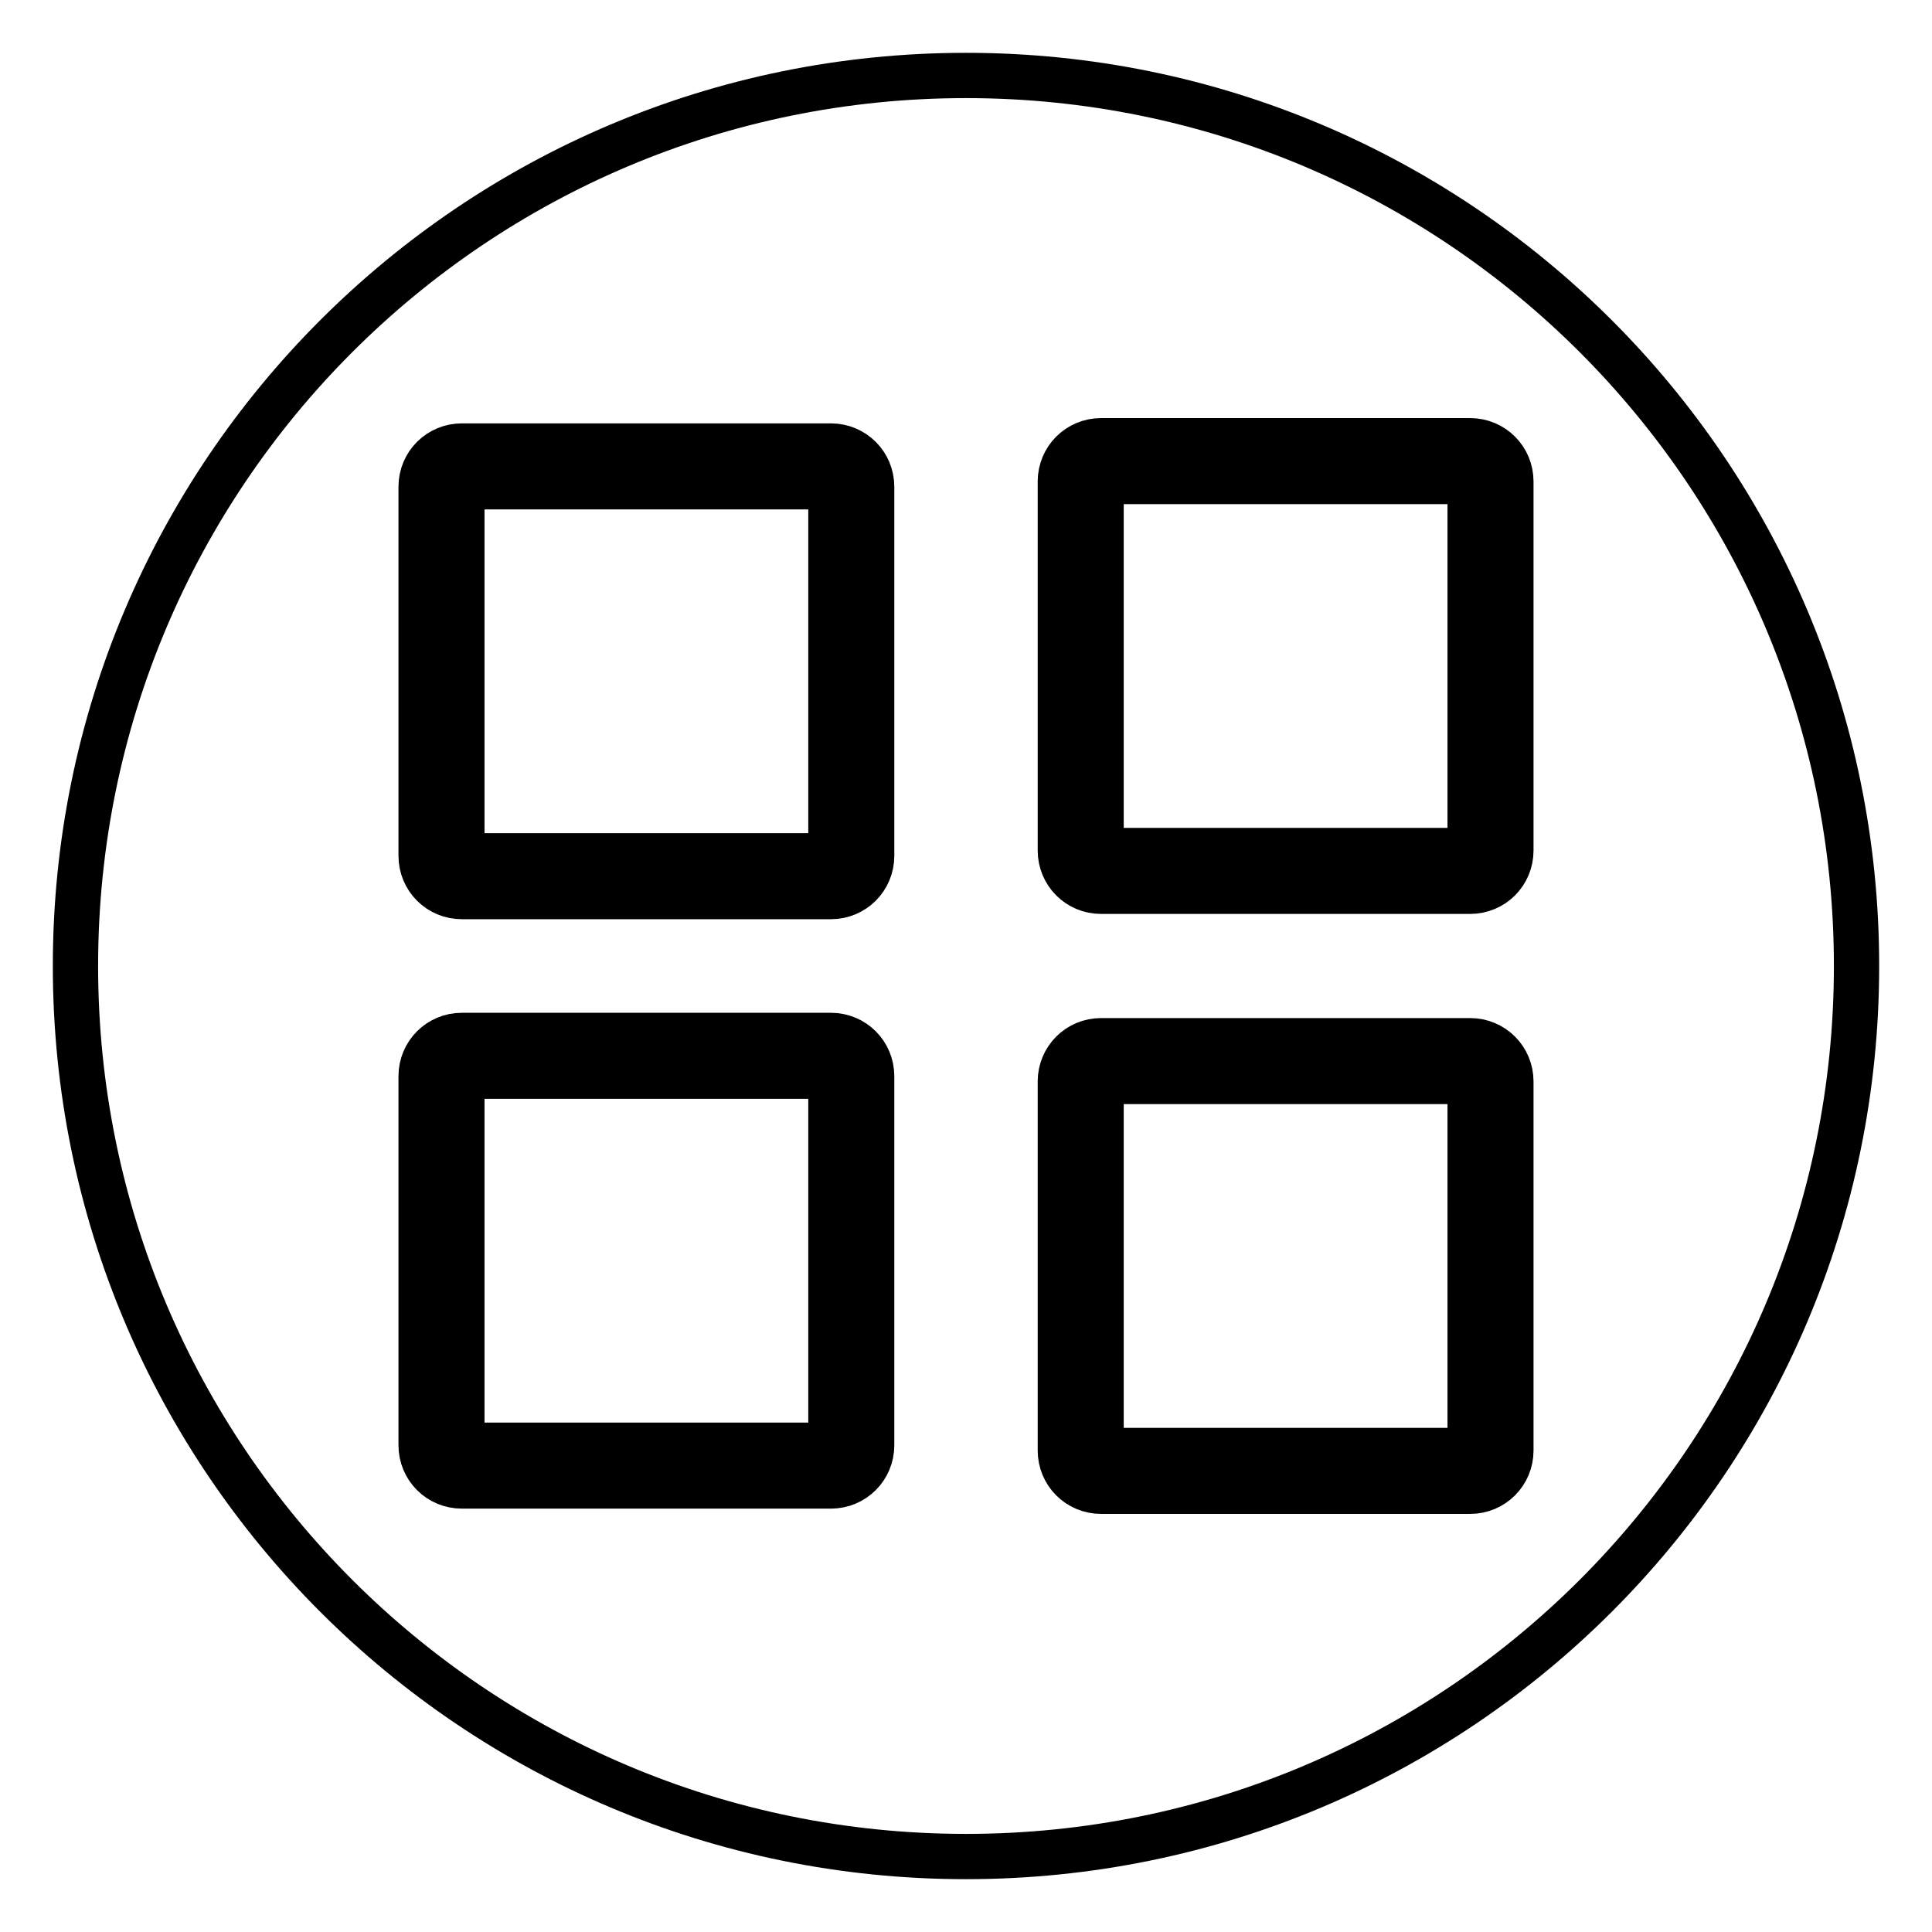
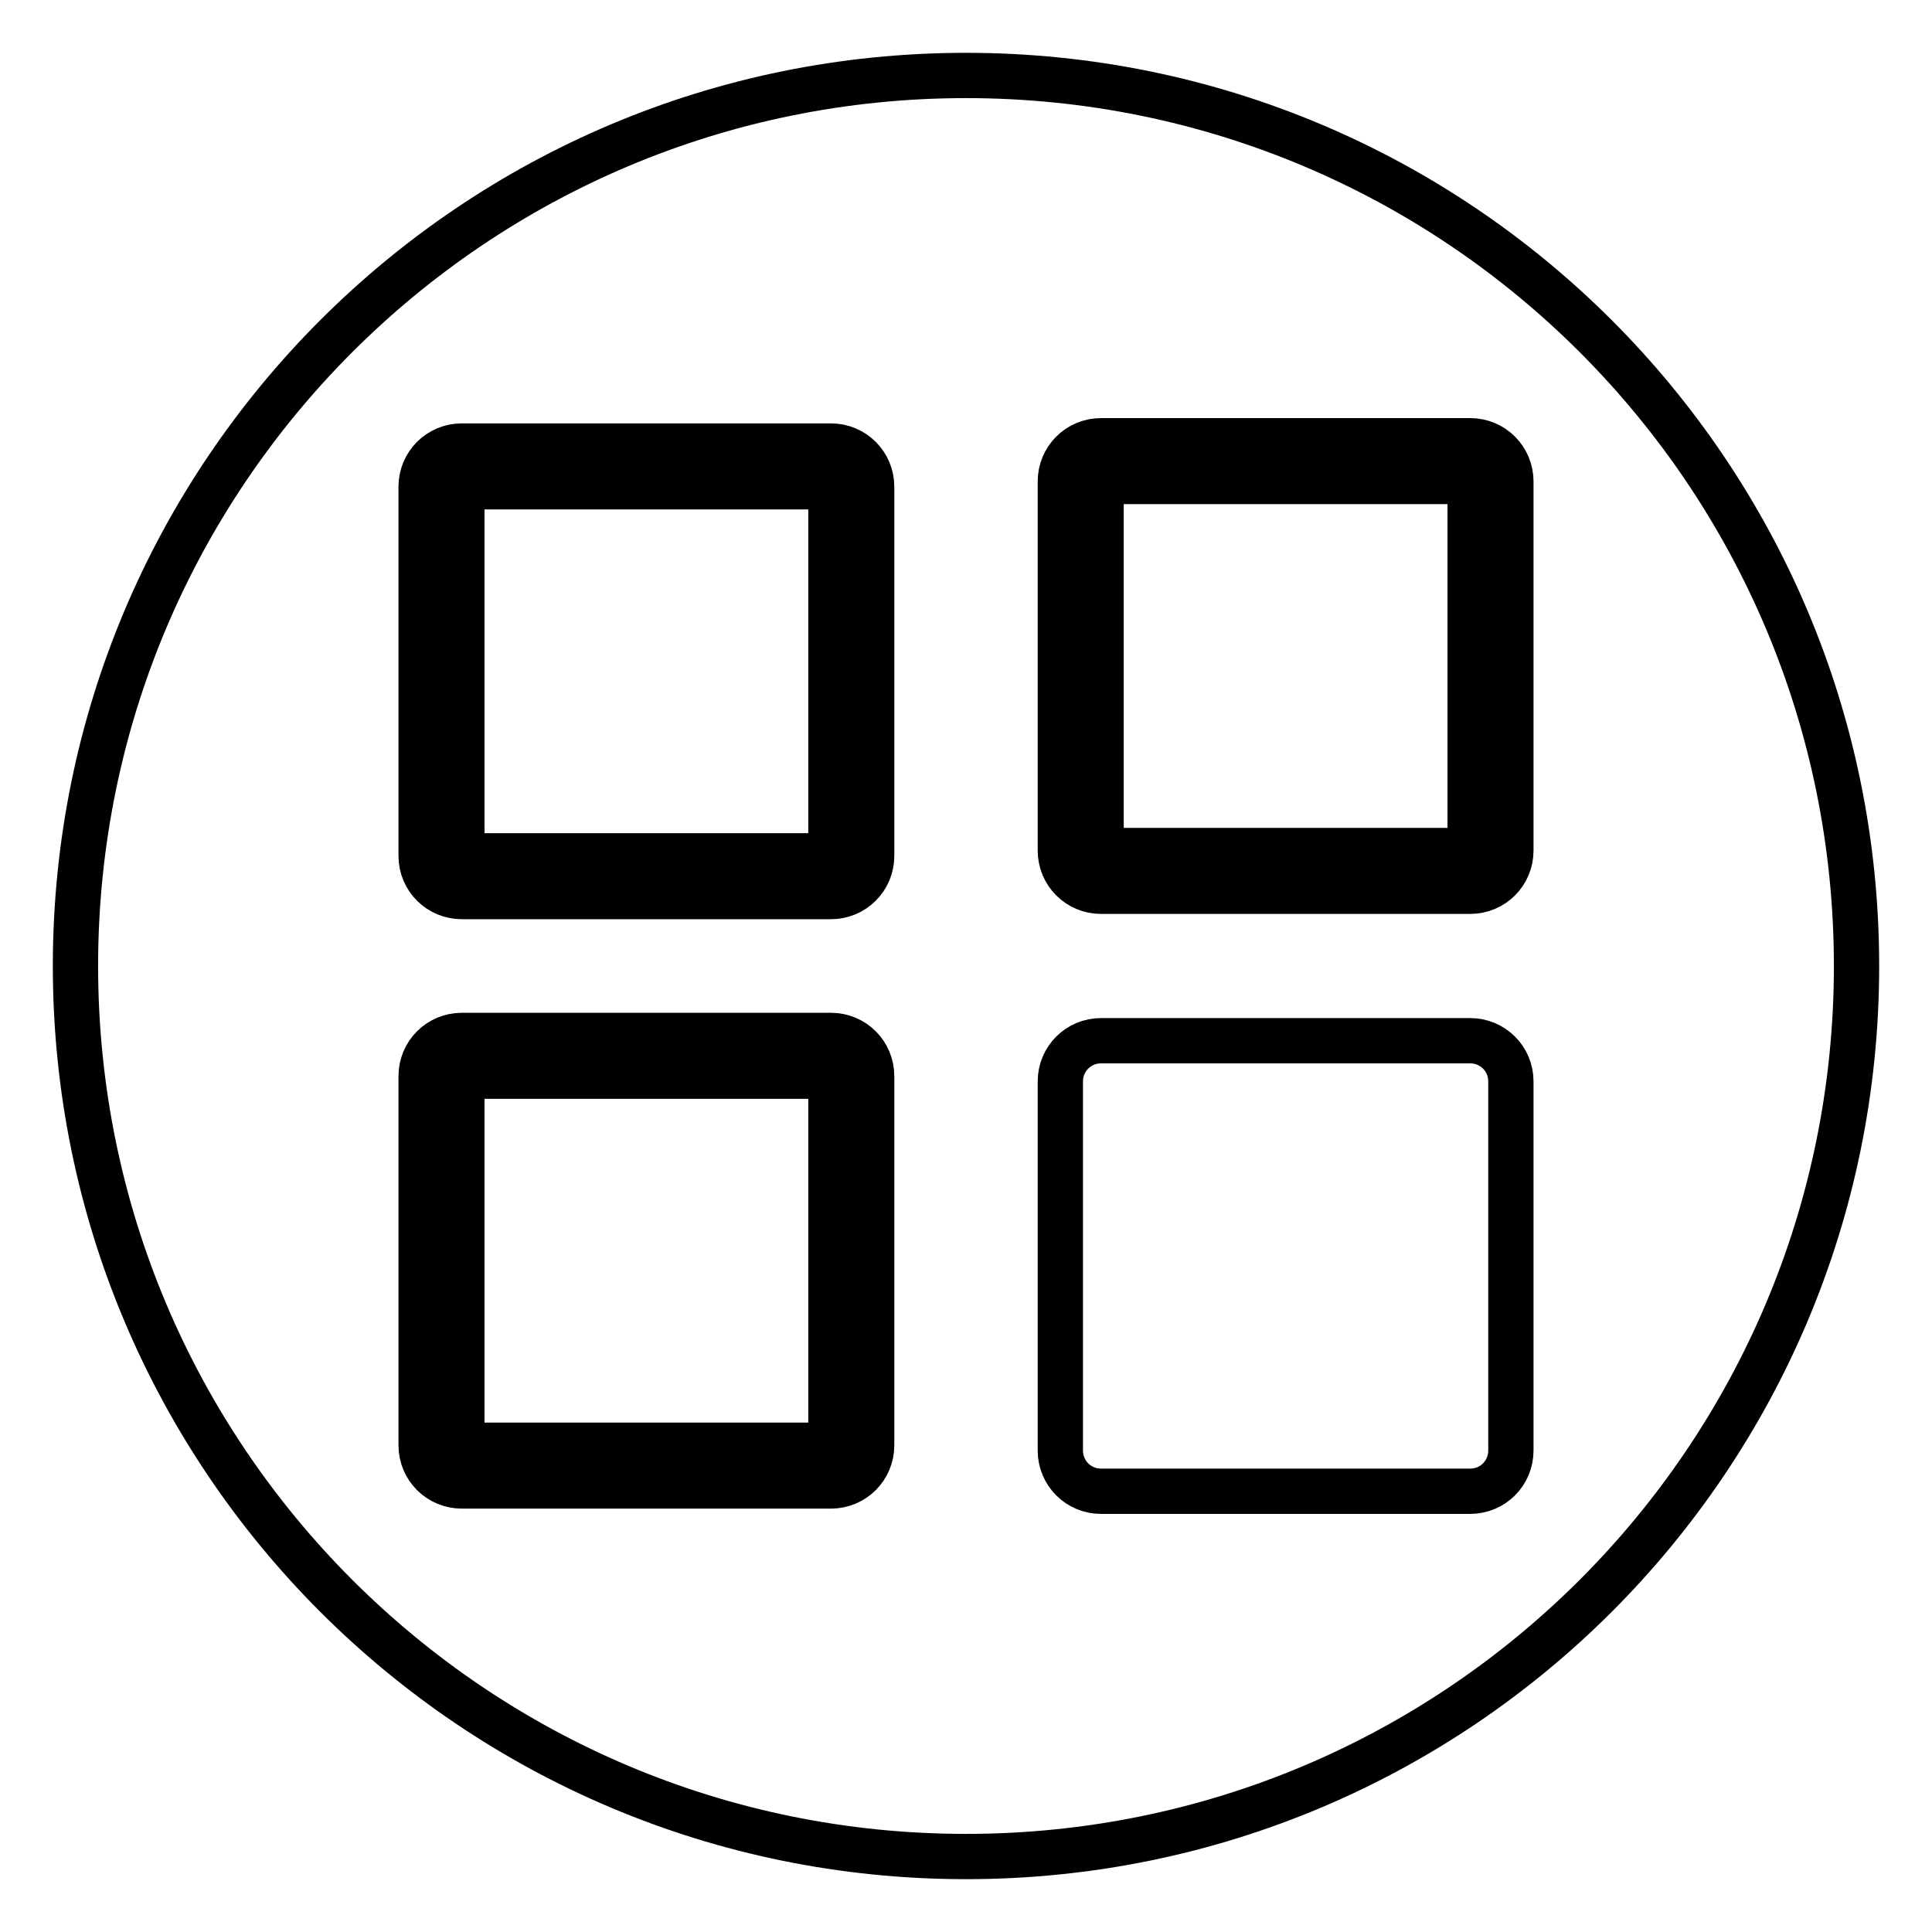
<svg xmlns="http://www.w3.org/2000/svg" version="1.1" x="0px" y="0px" viewBox="0 0 256 256" enable-background="new 0 0 256 256" xml:space="preserve">
  <g>
    <g>
      <path stroke-width="6" fill-opacity="0" stroke="#000000" d="M61.2,191.5h48.9l0,0v-48.9H61.2V191.5z" />
      <path stroke-width="6" fill-opacity="0" stroke="#000000" d="M61.2,113.4h48.9V64.5H61.2V113.4z" />
-       <path stroke-width="6" fill-opacity="0" stroke="#000000" d="M145.9,143.3v48.9h48.9v-48.9H145.9z" />
      <path stroke-width="6" fill-opacity="0" stroke="#000000" d="M128,10C62.8,10,10,62.8,10,128c0,65.2,52.8,118,118,118c65.2,0,118-52.8,118-118C246,62.8,193.2,10,128,10z M115.5,191.5c0,3-2.4,5.4-5.4,5.4H61.2c-3,0-5.4-2.4-5.4-5.4v-48.9c0-3,2.4-5.4,5.4-5.4h48.9c3,0,5.4,2.4,5.4,5.4V191.5z M115.5,113.4c0,3-2.4,5.4-5.4,5.4H61.2c-3,0-5.4-2.4-5.4-5.4V64.5c0-3,2.4-5.4,5.4-5.4h48.9c3,0,5.4,2.4,5.4,5.4V113.4z M200.2,192.2c0,3-2.4,5.4-5.4,5.4h-48.9c-3,0-5.4-2.4-5.4-5.4v-48.9c0-3,2.4-5.4,5.4-5.4h48.9c3,0,5.4,2.4,5.4,5.4L200.2,192.2L200.2,192.2z M200.2,112.7c0,3-2.4,5.4-5.4,5.4h-48.9c-3,0-5.4-2.4-5.4-5.4V63.8c0-3,2.4-5.4,5.4-5.4h48.9c3,0,5.4,2.4,5.4,5.4L200.2,112.7L200.2,112.7z" />
      <path stroke-width="6" fill-opacity="0" stroke="#000000" d="M145.9,112.7h48.9V63.8h-48.9V112.7z" />
    </g>
  </g>
</svg>